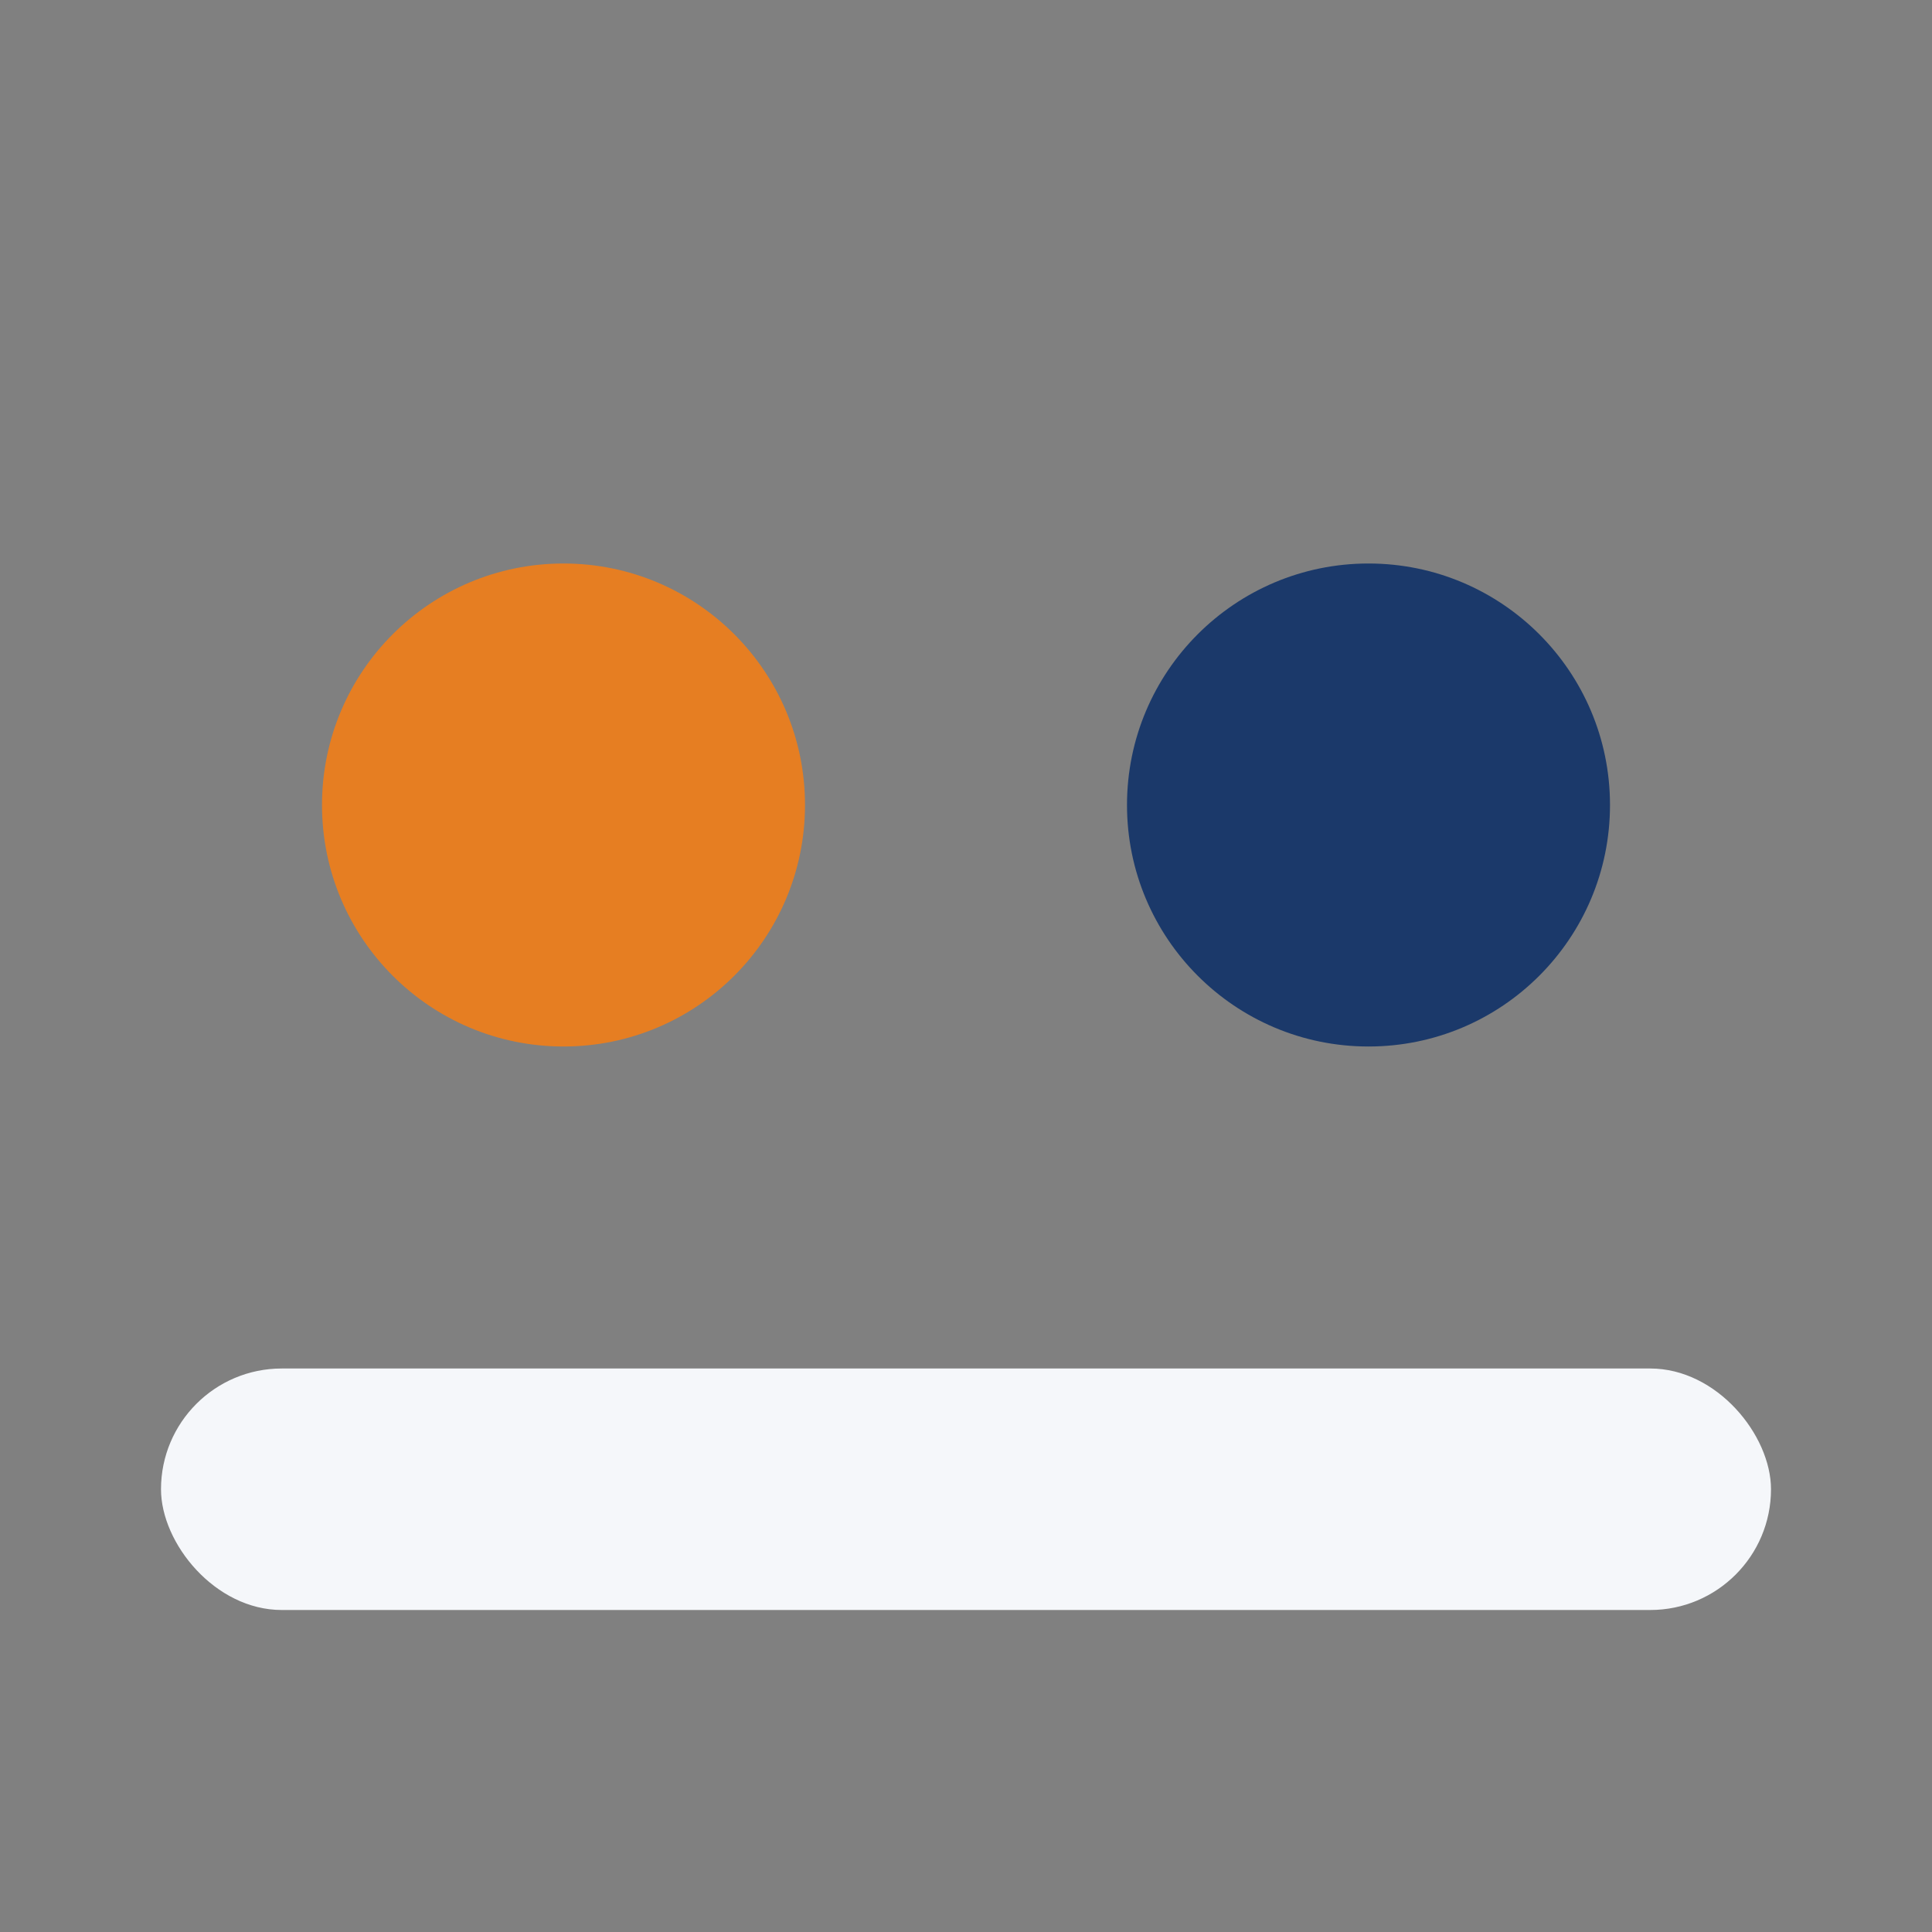
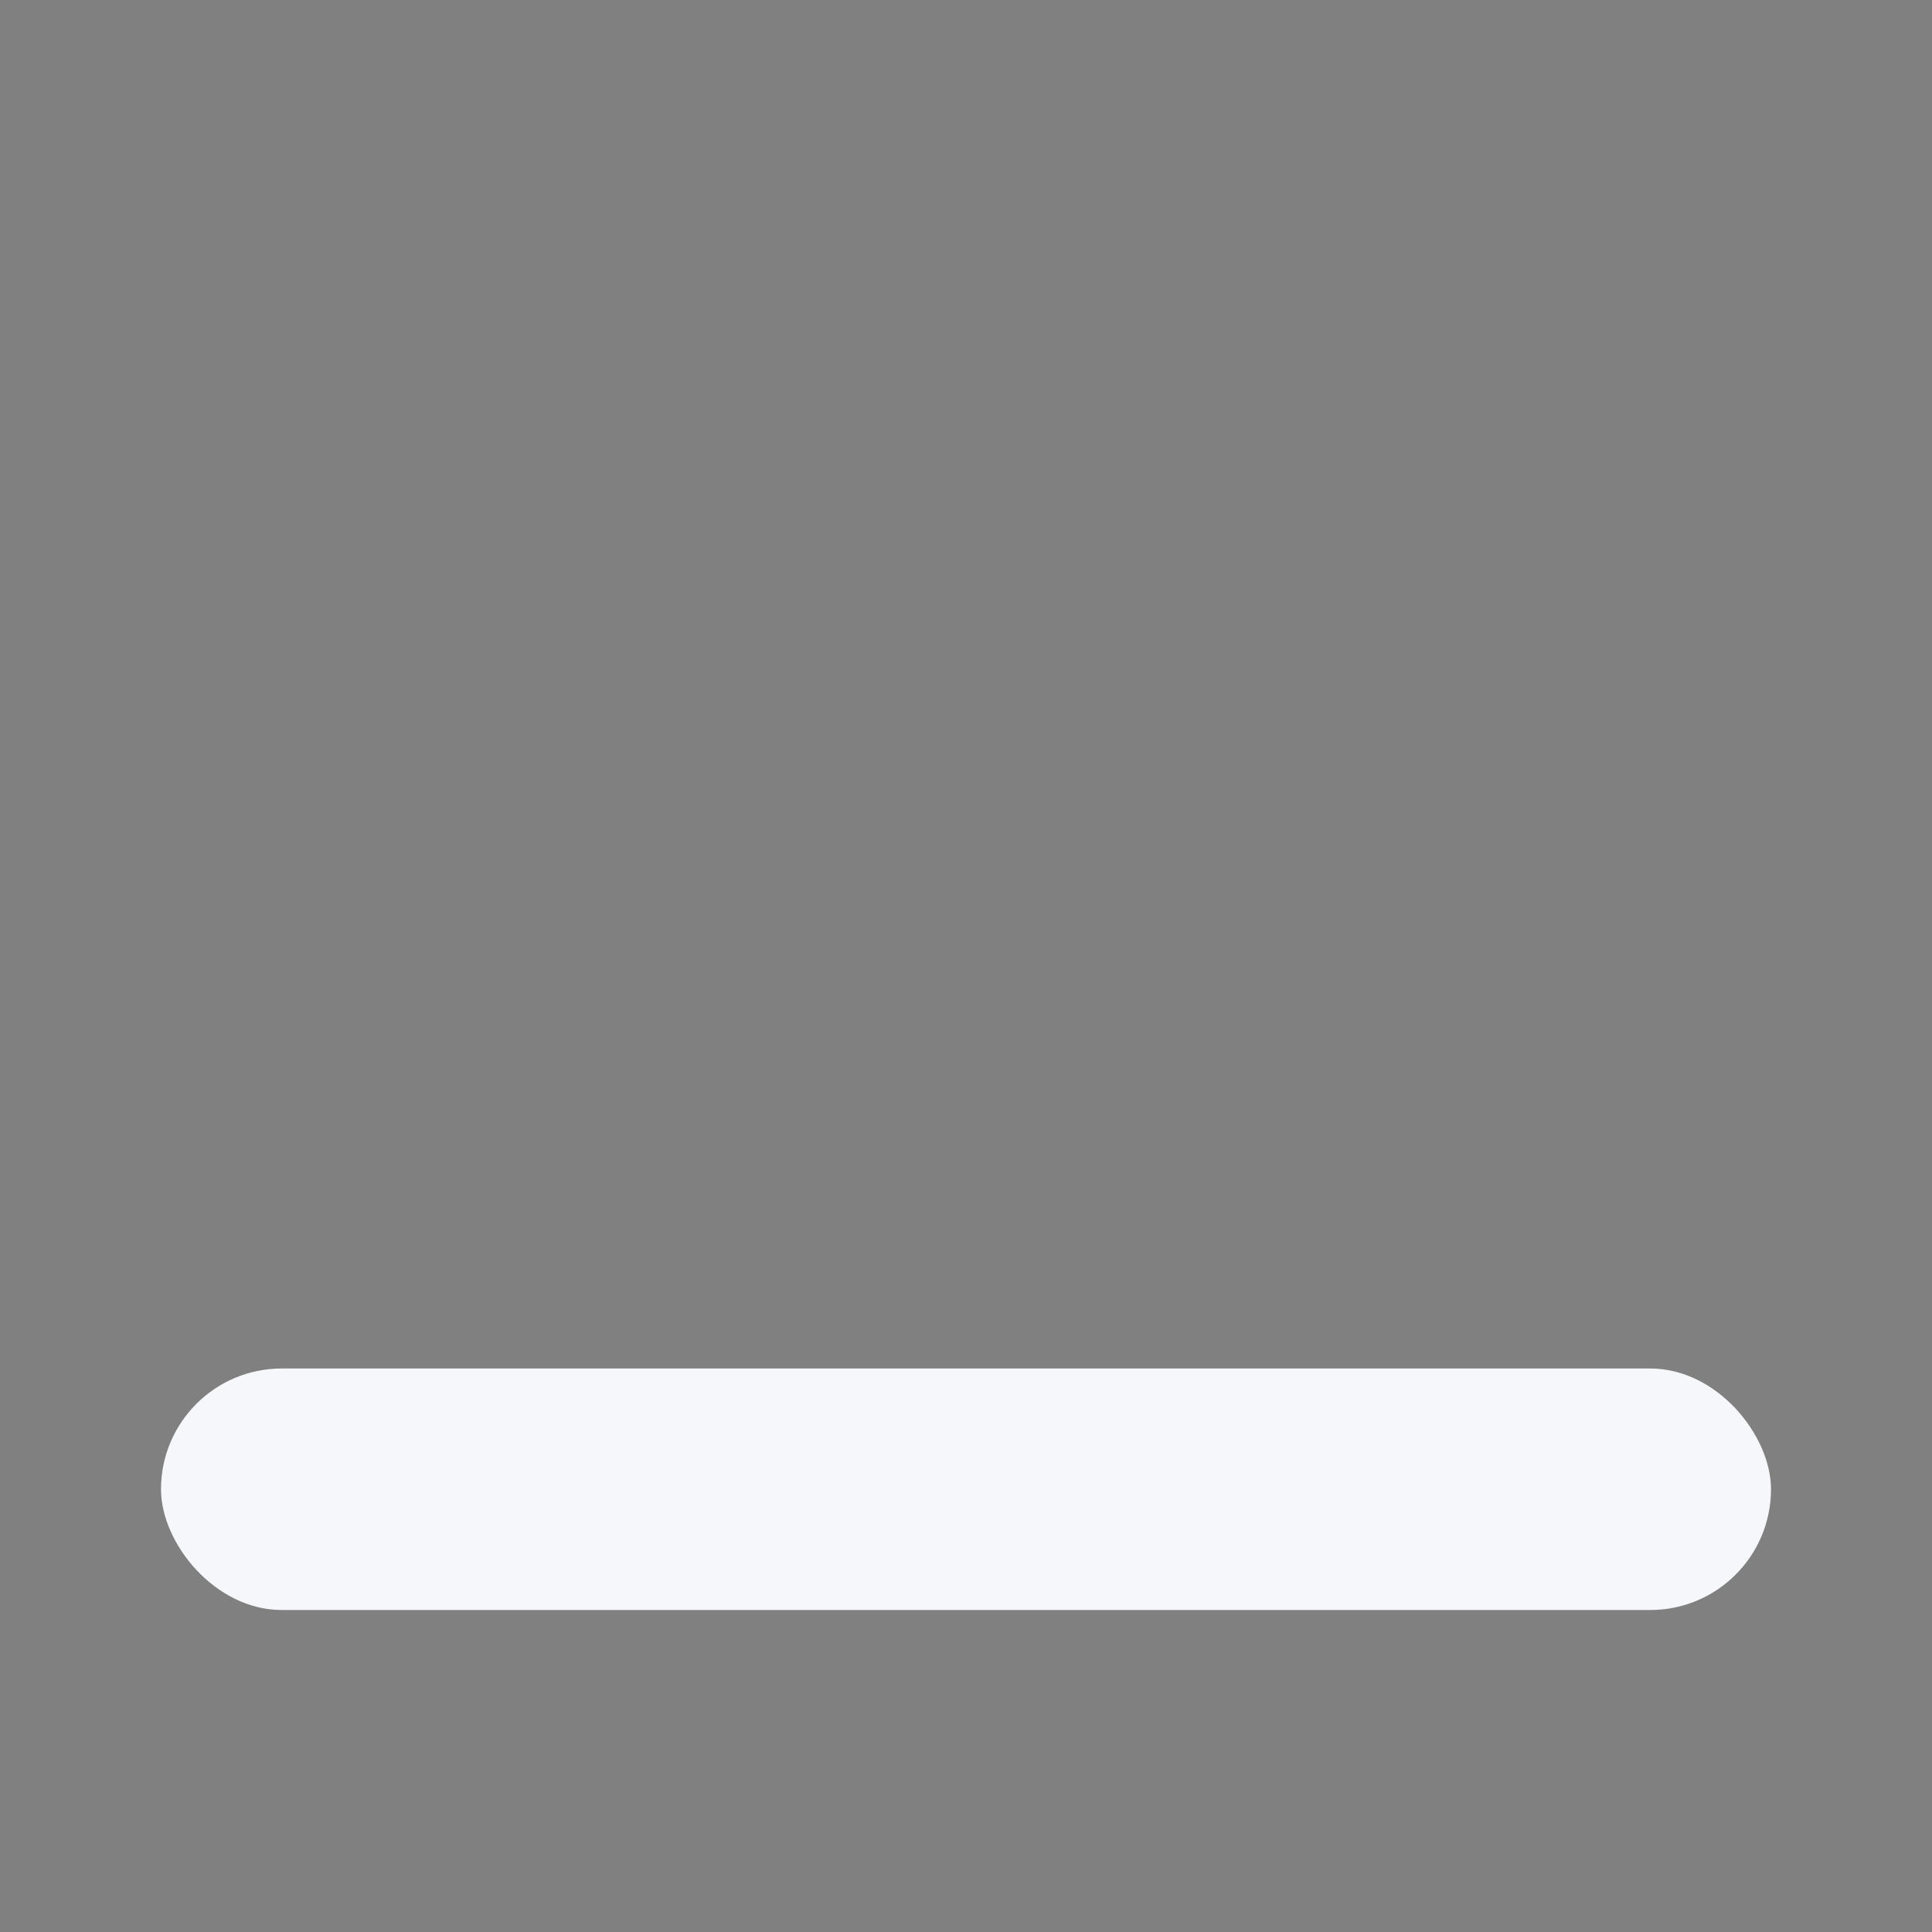
<svg xmlns="http://www.w3.org/2000/svg" width="24" height="24" viewBox="0 0 24 24">
  <rect x="0" y="0" width="24" height="24" fill="#808080" stroke="none" />
-   <circle cx="7" cy="10" r="3" fill="#E67E22" />
-   <circle cx="17" cy="10" r="3" fill="#1B396A" />
  <rect x="2" y="17" width="20" height="3" rx="1.5" fill="#F5F7FA" />
</svg>